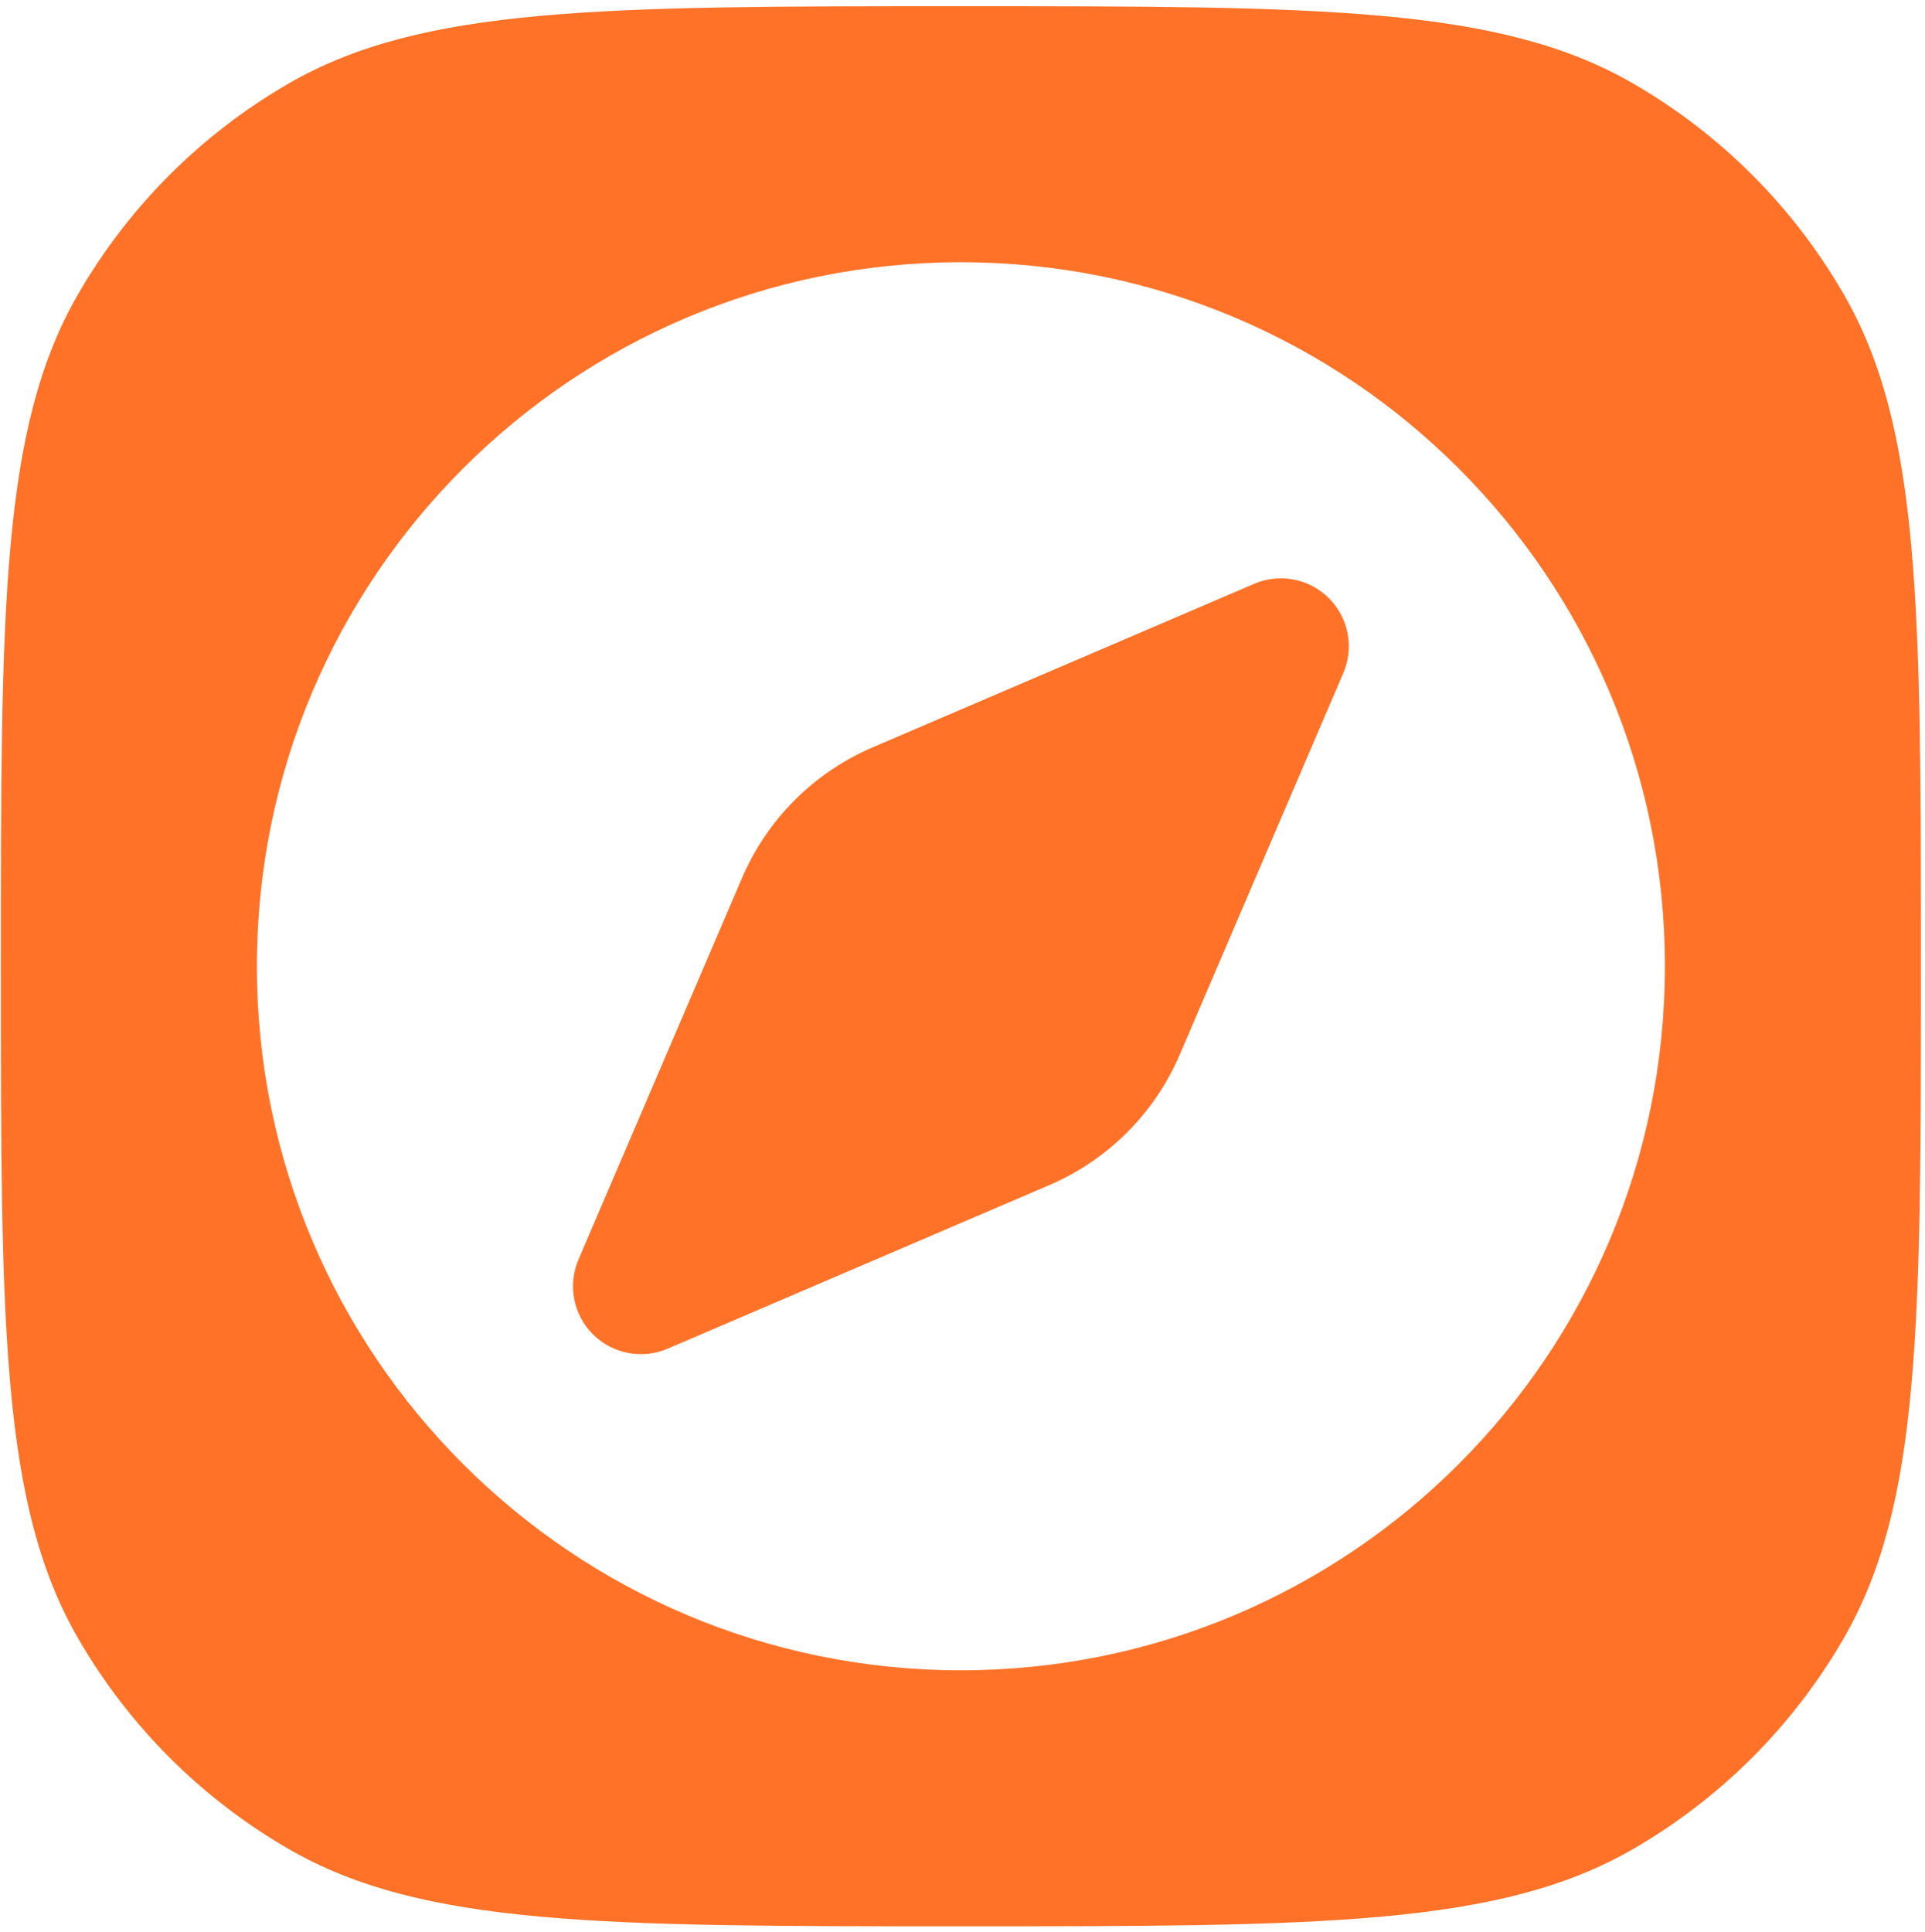
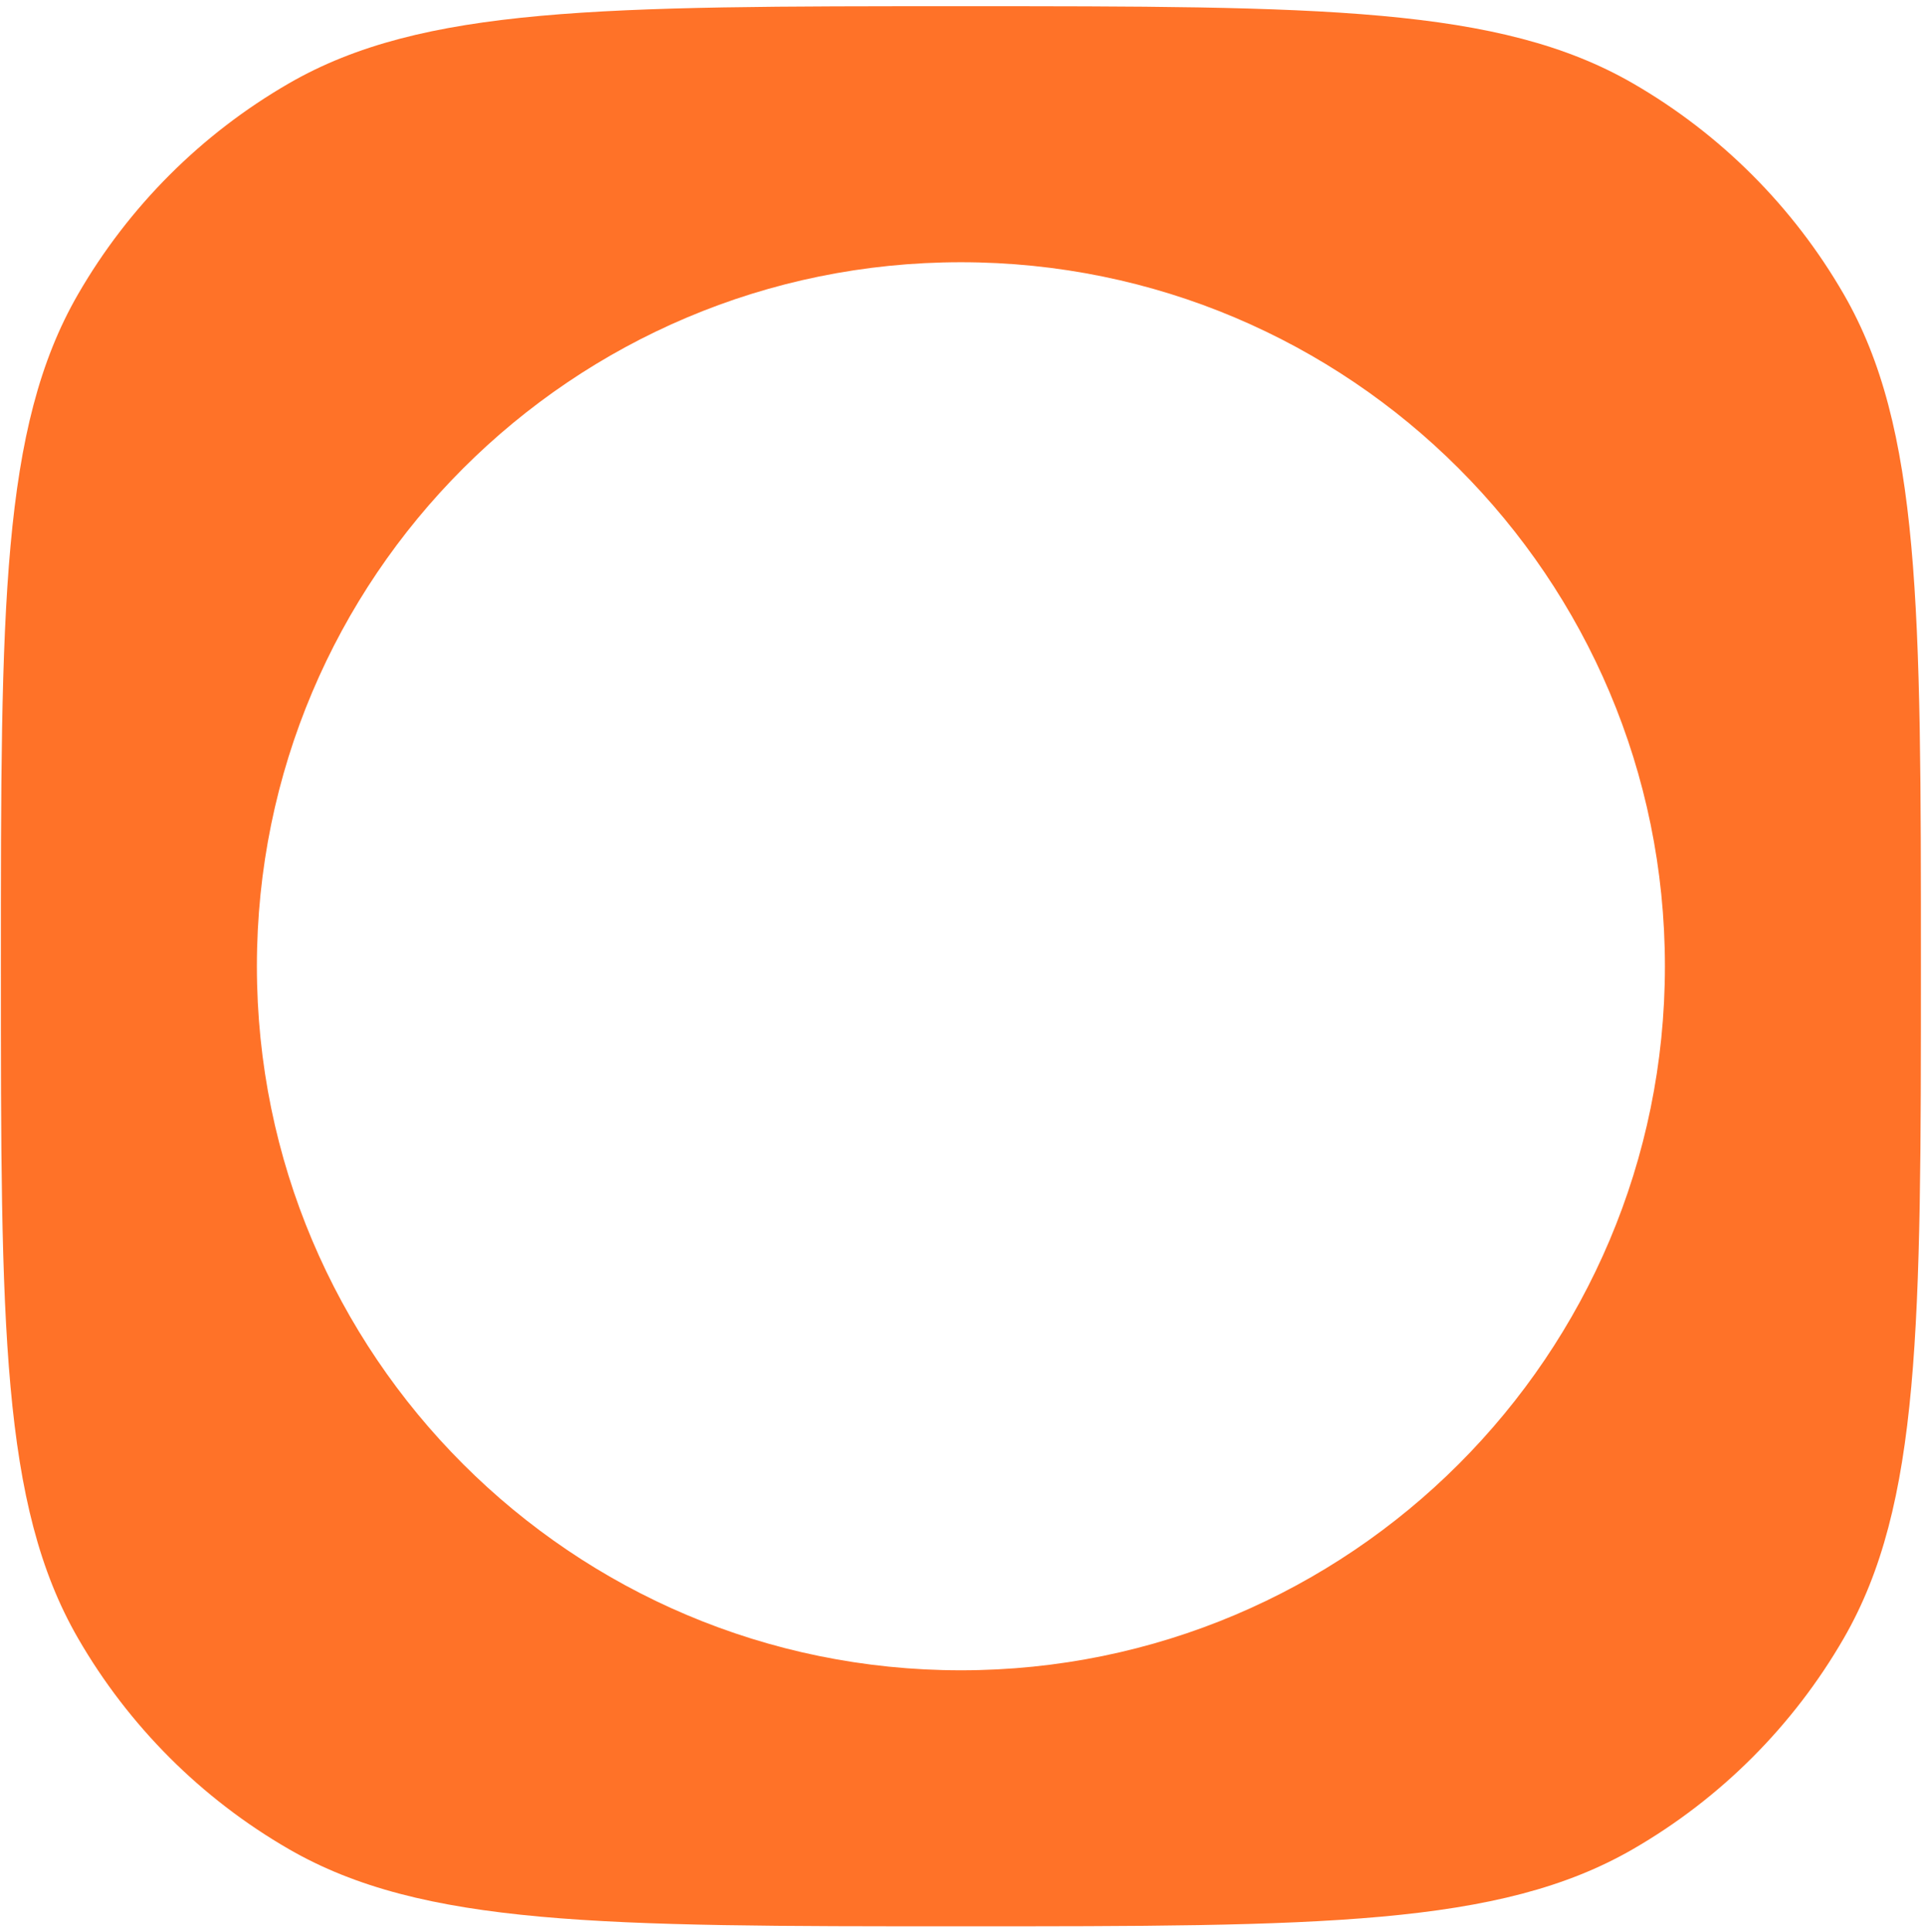
<svg xmlns="http://www.w3.org/2000/svg" viewBox="0 0 264 265" fill="none">
  <path fill-rule="evenodd" clip-rule="evenodd" d="M10.704 40.349C0.121 58.681 0.121 83.291 0.121 132.511C0.121 181.732 0.121 206.342 10.704 224.673C17.638 236.682 27.61 246.654 39.619 253.588C57.95 264.171 82.56 264.171 131.781 264.171C181.001 264.171 205.612 264.171 223.943 253.588C235.952 246.654 245.924 236.682 252.857 224.673C263.441 206.342 263.441 181.732 263.441 132.511C263.441 83.291 263.441 58.681 252.857 40.349C245.924 28.341 235.952 18.368 223.943 11.435C205.612 0.852 181.001 0.852 131.781 0.852C82.56 0.852 57.95 0.852 39.619 11.435C27.61 18.368 17.638 28.341 10.704 40.349ZM131.781 229.062C185.104 229.062 228.331 185.835 228.331 132.511C228.331 79.188 185.104 35.961 131.781 35.961C78.457 35.961 35.23 79.188 35.23 132.511C35.23 185.835 78.457 229.062 131.781 229.062Z" fill="#FF7228" />
-   <path d="M175.668 88.629L153.246 140.945C150.739 146.805 146.071 151.473 140.211 153.981L87.894 176.402L110.316 124.086C112.824 118.226 117.492 113.558 123.351 111.05L175.668 88.629Z" fill="#FF7228" />
-   <path fill-rule="evenodd" clip-rule="evenodd" d="M182.253 82.04C184.945 84.732 185.727 88.792 184.227 92.292L161.808 144.604C161.807 144.605 161.806 144.606 161.806 144.607L161.806 144.608C158.356 152.665 151.937 159.085 143.88 162.534L143.879 162.535C143.878 162.535 143.876 162.536 143.875 162.536L91.563 184.955C88.064 186.455 84.004 185.673 81.311 182.981C78.619 180.289 77.837 176.229 79.337 172.729L101.758 120.413C105.208 112.356 111.627 105.937 119.684 102.487L172.001 80.066C175.5 78.566 179.56 79.348 182.253 82.04ZM157.941 106.352L127.016 119.605C123.357 121.171 120.443 124.086 118.877 127.744L105.623 158.669L136.548 145.416C140.207 143.85 143.121 140.936 144.687 137.277L157.941 106.352Z" fill="#FF7228" />
</svg>